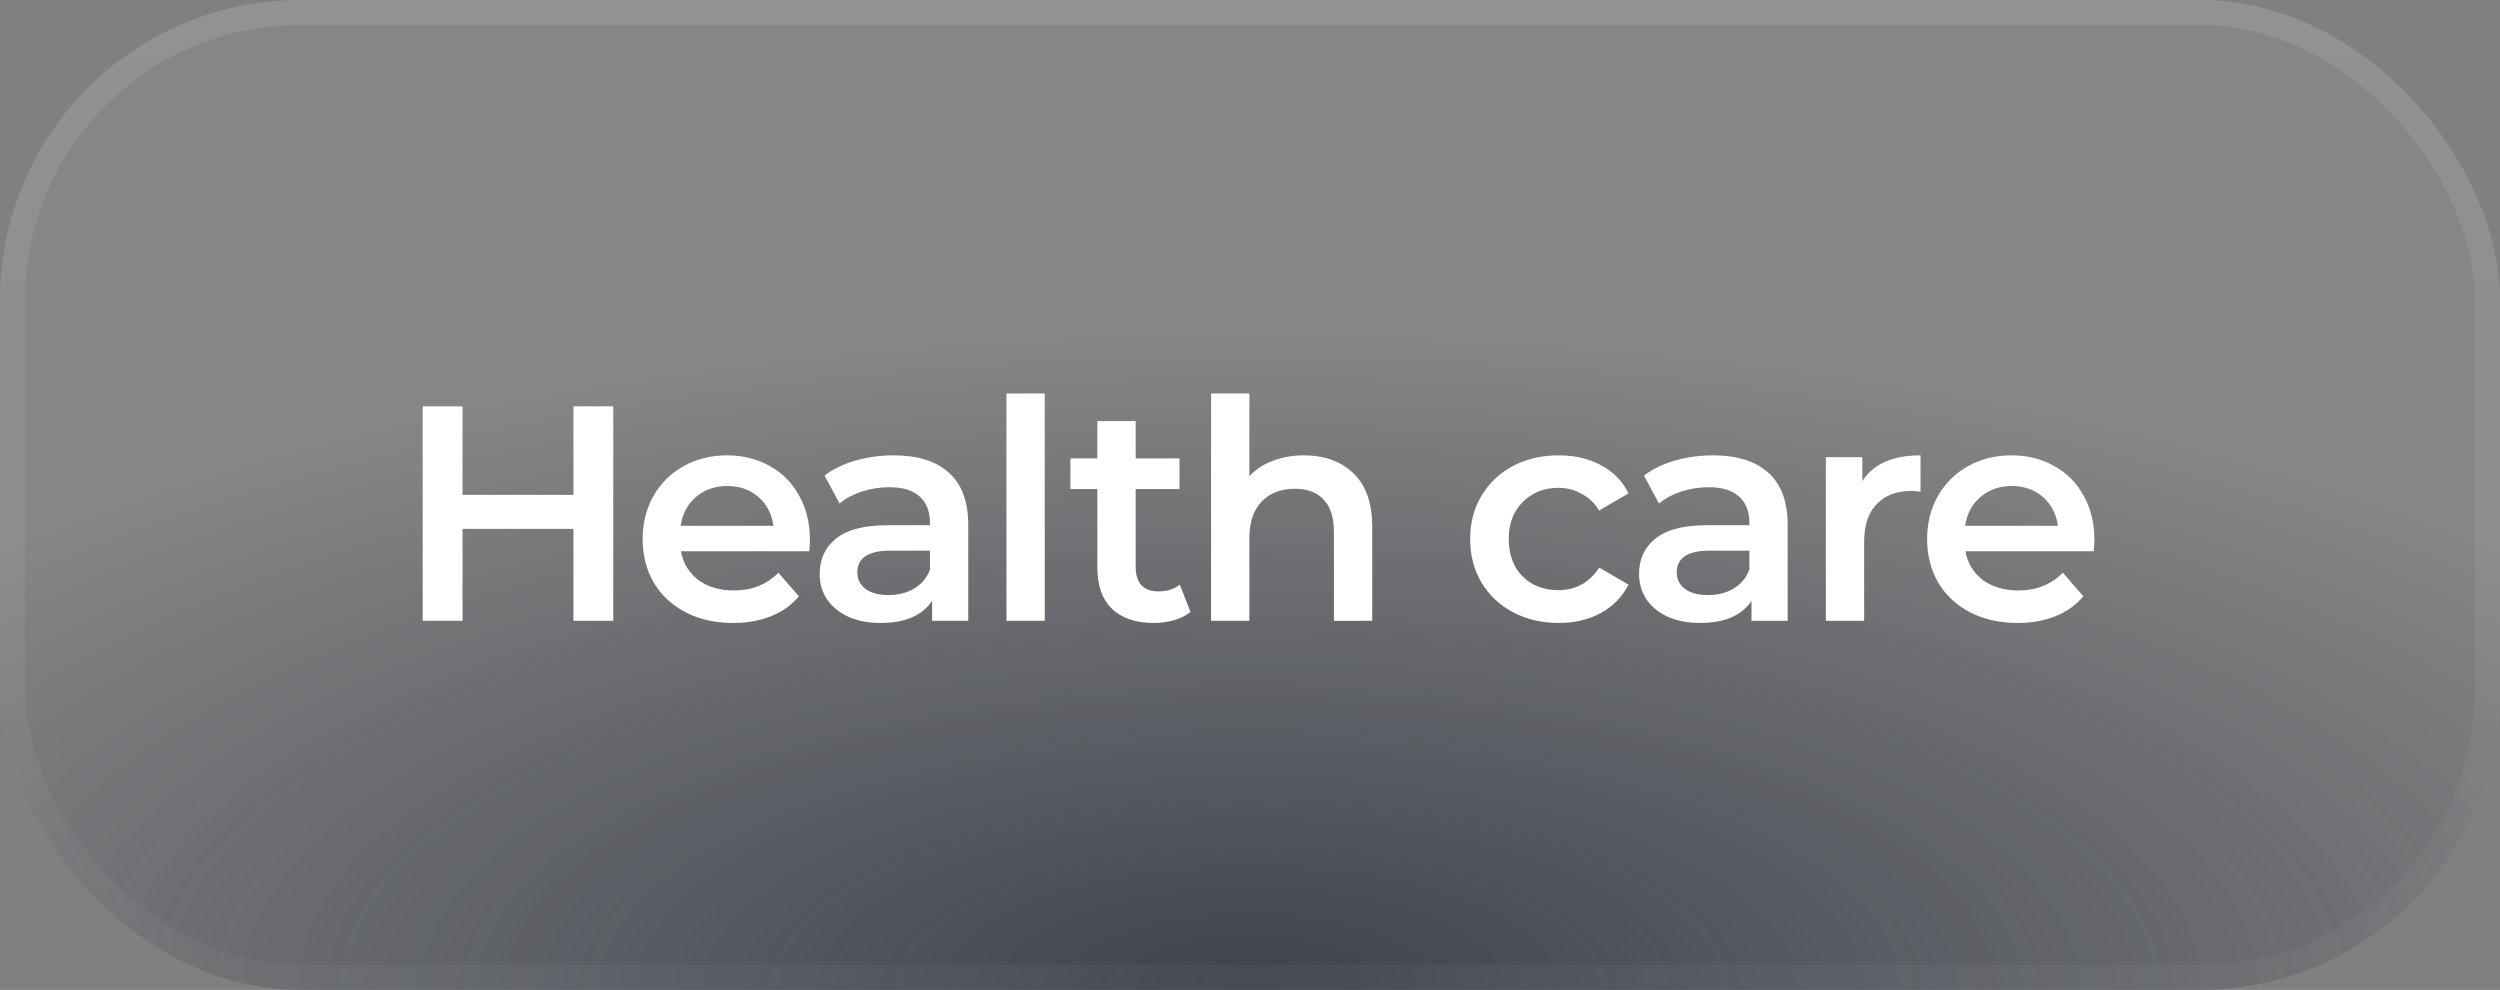
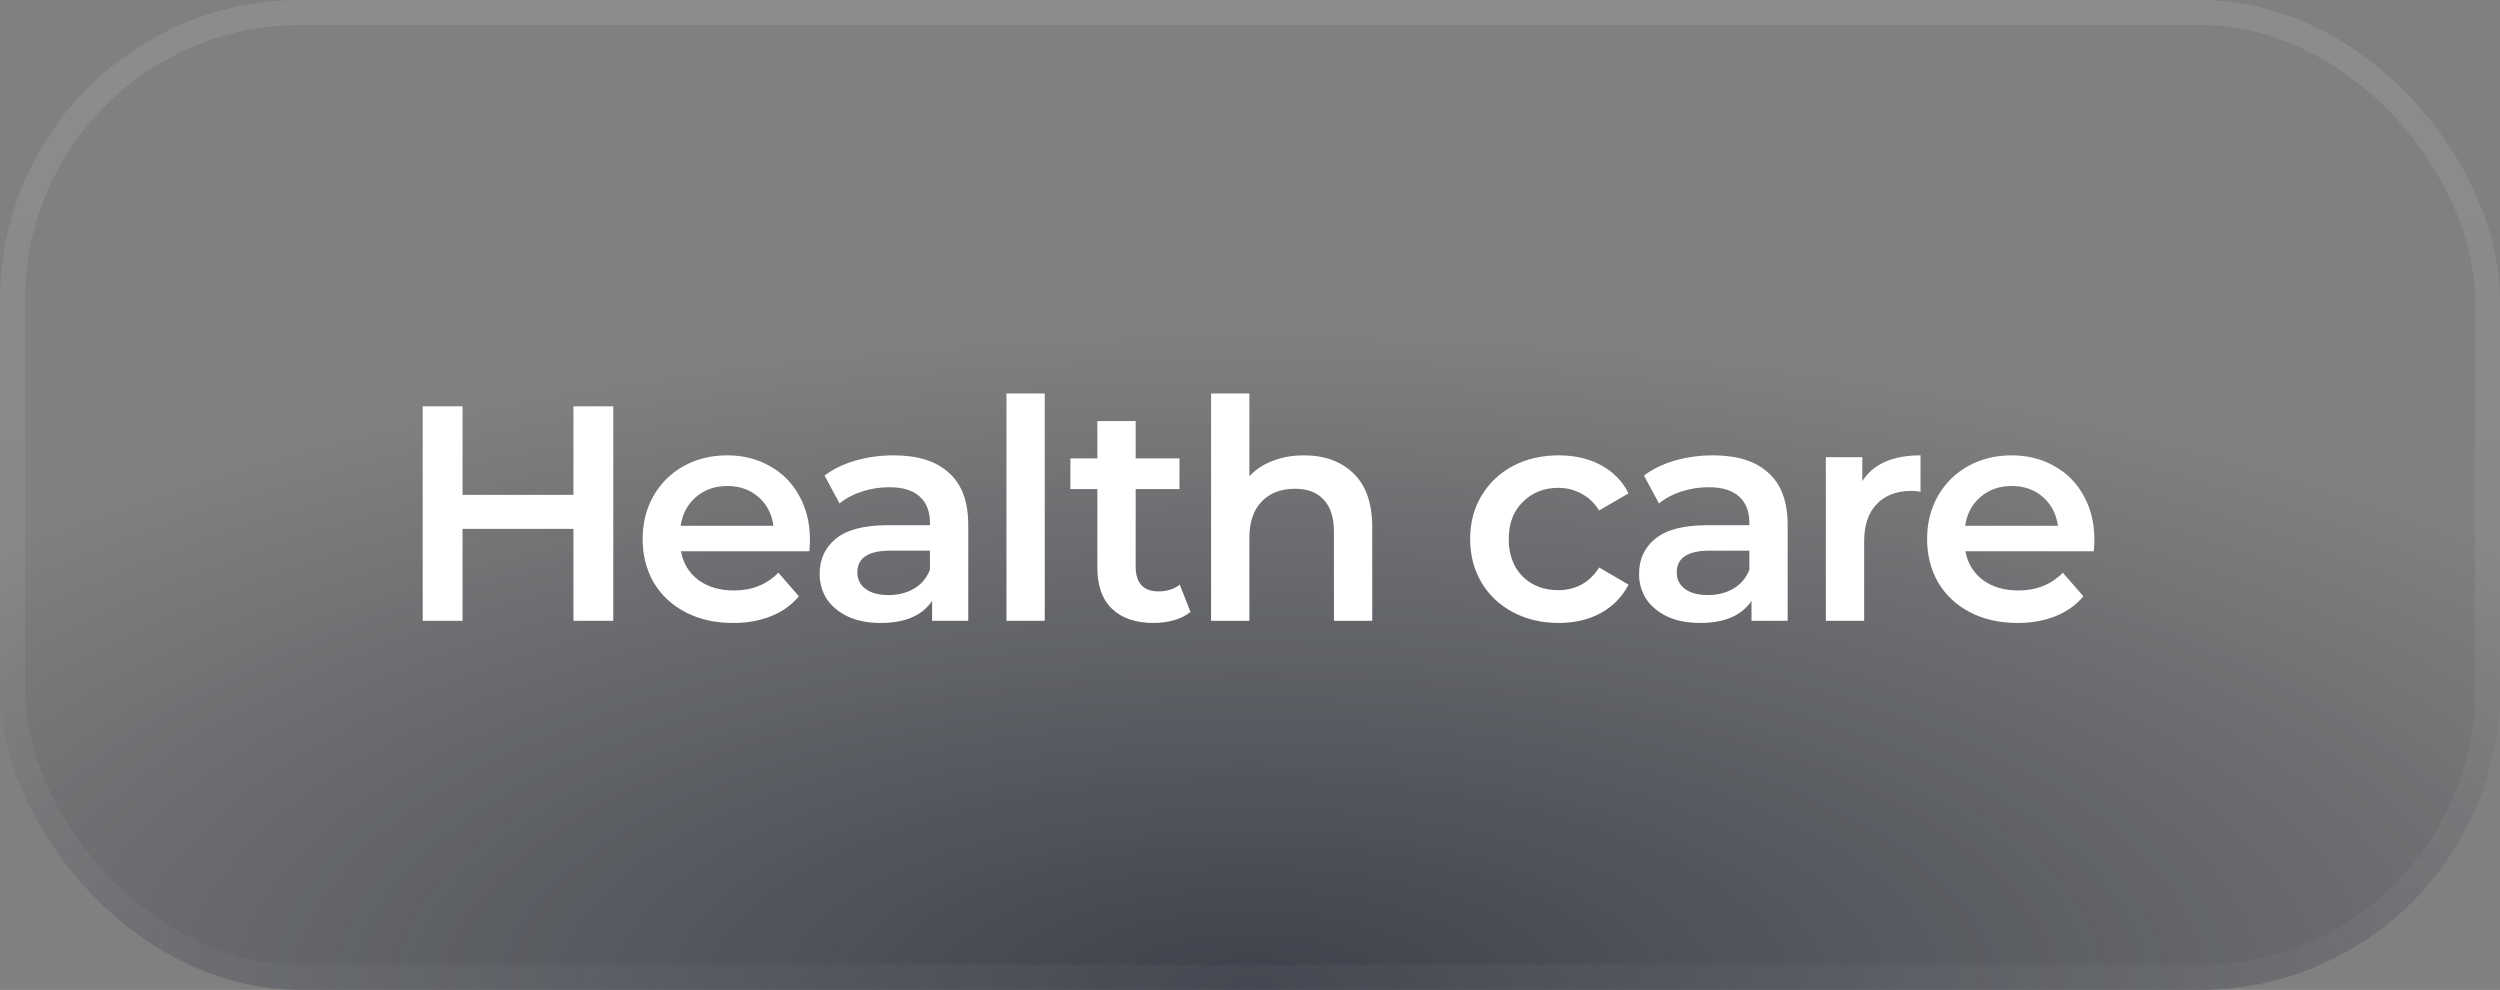
<svg xmlns="http://www.w3.org/2000/svg" width="149" height="59" viewBox="0 0 149 59" fill="none">
  <rect x="0" y="0" width="149" height="59" fill="#808080" stroke="none" />
-   <rect width="149" height="59" rx="17.88" fill="white" fill-opacity="0.05" />
  <rect width="149" height="59" rx="17.88" fill="url(#paint0_radial_38_312)" fill-opacity="0.7" />
  <rect x="0.745" y="0.745" width="147.51" height="57.51" rx="17.135" stroke="url(#paint1_linear_38_312)" stroke-opacity="0.1" stroke-width="1.49" />
  <path d="M36.551 24.217V37H34.177V31.522H27.567V37H25.193V24.217H27.567V29.495H34.177V24.217H36.551ZM48.272 32.179C48.272 32.337 48.26 32.563 48.236 32.855H40.584C40.718 33.573 41.065 34.145 41.625 34.571C42.197 34.985 42.903 35.192 43.743 35.192C44.815 35.192 45.697 34.839 46.391 34.133L47.615 35.539C47.176 36.063 46.622 36.458 45.953 36.726C45.283 36.994 44.529 37.128 43.688 37.128C42.617 37.128 41.674 36.915 40.858 36.489C40.042 36.063 39.409 35.472 38.959 34.717C38.521 33.95 38.302 33.086 38.302 32.124C38.302 31.175 38.515 30.323 38.941 29.568C39.379 28.801 39.982 28.204 40.748 27.778C41.516 27.352 42.38 27.139 43.342 27.139C44.291 27.139 45.137 27.352 45.88 27.778C46.635 28.192 47.219 28.783 47.633 29.55C48.059 30.304 48.272 31.181 48.272 32.179ZM43.342 28.965C42.611 28.965 41.99 29.184 41.479 29.623C40.98 30.049 40.675 30.621 40.566 31.339H46.099C46.002 30.633 45.703 30.061 45.204 29.623C44.705 29.184 44.084 28.965 43.342 28.965ZM53.27 27.139C54.707 27.139 55.802 27.486 56.557 28.18C57.324 28.862 57.708 29.896 57.708 31.284V37H55.553V35.813C55.273 36.239 54.871 36.568 54.347 36.799C53.836 37.018 53.215 37.128 52.485 37.128C51.755 37.128 51.115 37.006 50.568 36.763C50.02 36.507 49.594 36.16 49.289 35.722C48.997 35.271 48.851 34.766 48.851 34.206C48.851 33.33 49.174 32.63 49.819 32.106C50.476 31.57 51.505 31.303 52.905 31.303H55.425V31.157C55.425 30.475 55.218 29.951 54.804 29.586C54.402 29.221 53.8 29.038 52.996 29.038C52.448 29.038 51.907 29.123 51.371 29.294C50.847 29.464 50.403 29.702 50.038 30.006L49.143 28.344C49.654 27.955 50.269 27.657 50.987 27.45C51.706 27.243 52.467 27.139 53.27 27.139ZM52.96 35.466C53.532 35.466 54.037 35.338 54.475 35.083C54.926 34.815 55.242 34.437 55.425 33.95V32.818H53.069C51.755 32.818 51.097 33.25 51.097 34.115C51.097 34.529 51.261 34.857 51.59 35.101C51.919 35.344 52.375 35.466 52.96 35.466ZM59.985 23.45H62.267V37H59.985V23.45ZM70.954 36.47C70.687 36.69 70.358 36.854 69.968 36.964C69.591 37.073 69.189 37.128 68.763 37.128C67.692 37.128 66.864 36.848 66.28 36.288C65.695 35.728 65.403 34.912 65.403 33.841V29.148H63.796V27.322H65.403V25.094H67.686V27.322H70.297V29.148H67.686V33.786C67.686 34.261 67.801 34.626 68.033 34.882C68.264 35.125 68.599 35.247 69.037 35.247C69.548 35.247 69.974 35.113 70.315 34.845L70.954 36.47ZM77.713 27.139C78.942 27.139 79.929 27.498 80.671 28.216C81.414 28.935 81.785 30 81.785 31.412V37H79.502V31.704C79.502 30.852 79.302 30.213 78.9 29.787C78.498 29.349 77.926 29.13 77.183 29.13C76.343 29.13 75.68 29.385 75.193 29.896C74.706 30.396 74.463 31.12 74.463 32.07V37H72.18V23.45H74.463V28.381C74.84 27.979 75.302 27.675 75.85 27.468C76.41 27.249 77.031 27.139 77.713 27.139ZM92.897 37.128C91.887 37.128 90.98 36.915 90.176 36.489C89.373 36.063 88.746 35.472 88.295 34.717C87.845 33.95 87.62 33.086 87.62 32.124C87.62 31.163 87.845 30.304 88.295 29.55C88.746 28.795 89.367 28.204 90.158 27.778C90.961 27.352 91.874 27.139 92.897 27.139C93.859 27.139 94.699 27.334 95.417 27.724C96.147 28.113 96.695 28.673 97.061 29.404L95.308 30.426C95.028 29.976 94.674 29.641 94.248 29.422C93.834 29.19 93.378 29.075 92.879 29.075C92.027 29.075 91.32 29.355 90.76 29.915C90.201 30.463 89.921 31.199 89.921 32.124C89.921 33.05 90.194 33.792 90.742 34.352C91.302 34.9 92.014 35.174 92.879 35.174C93.378 35.174 93.834 35.064 94.248 34.845C94.674 34.614 95.028 34.273 95.308 33.823L97.061 34.845C96.683 35.576 96.129 36.142 95.399 36.544C94.68 36.933 93.847 37.128 92.897 37.128ZM102.107 27.139C103.543 27.139 104.639 27.486 105.394 28.18C106.161 28.862 106.544 29.896 106.544 31.284V37H104.389V35.813C104.109 36.239 103.708 36.568 103.184 36.799C102.673 37.018 102.052 37.128 101.322 37.128C100.591 37.128 99.952 37.006 99.404 36.763C98.856 36.507 98.43 36.16 98.126 35.722C97.834 35.271 97.688 34.766 97.688 34.206C97.688 33.33 98.01 32.63 98.655 32.106C99.313 31.57 100.342 31.303 101.742 31.303H104.262V31.157C104.262 30.475 104.055 29.951 103.641 29.586C103.239 29.221 102.636 29.038 101.833 29.038C101.285 29.038 100.743 29.123 100.208 29.294C99.684 29.464 99.24 29.702 98.875 30.006L97.98 28.344C98.491 27.955 99.106 27.657 99.824 27.45C100.542 27.243 101.303 27.139 102.107 27.139ZM101.796 35.466C102.368 35.466 102.874 35.338 103.312 35.083C103.762 34.815 104.079 34.437 104.262 33.95V32.818H101.906C100.591 32.818 99.934 33.25 99.934 34.115C99.934 34.529 100.098 34.857 100.427 35.101C100.755 35.344 101.212 35.466 101.796 35.466ZM110.994 28.673C111.652 27.65 112.808 27.139 114.464 27.139V29.312C114.269 29.276 114.093 29.257 113.934 29.257C113.046 29.257 112.352 29.519 111.853 30.043C111.354 30.554 111.104 31.297 111.104 32.27V37H108.821V27.249H110.994V28.673ZM124.826 32.179C124.826 32.337 124.814 32.563 124.789 32.855H117.138C117.272 33.573 117.619 34.145 118.179 34.571C118.751 34.985 119.457 35.192 120.297 35.192C121.369 35.192 122.251 34.839 122.945 34.133L124.169 35.539C123.73 36.063 123.176 36.458 122.507 36.726C121.837 36.994 121.083 37.128 120.243 37.128C119.171 37.128 118.228 36.915 117.412 36.489C116.596 36.063 115.963 35.472 115.513 34.717C115.075 33.95 114.856 33.086 114.856 32.124C114.856 31.175 115.069 30.323 115.495 29.568C115.933 28.801 116.536 28.204 117.303 27.778C118.069 27.352 118.934 27.139 119.896 27.139C120.845 27.139 121.691 27.352 122.434 27.778C123.189 28.192 123.773 28.783 124.187 29.55C124.613 30.304 124.826 31.181 124.826 32.179ZM119.896 28.965C119.165 28.965 118.544 29.184 118.033 29.623C117.534 30.049 117.229 30.621 117.12 31.339H122.653C122.556 30.633 122.257 30.061 121.758 29.623C121.259 29.184 120.638 28.965 119.896 28.965Z" fill="white" />
  <defs>
    <radialGradient id="paint0_radial_38_312" cx="0" cy="0" r="1" gradientUnits="userSpaceOnUse" gradientTransform="translate(74.5 59) scale(99.031 39.213)">
      <stop stop-color="#202735" />
      <stop offset="1" stop-color="#202735" stop-opacity="0" />
    </radialGradient>
    <linearGradient id="paint1_linear_38_312" x1="74.5" y1="0" x2="74.5" y2="59" gradientUnits="userSpaceOnUse">
      <stop stop-color="white" />
      <stop offset="1" stop-color="white" stop-opacity="0.3" />
    </linearGradient>
  </defs>
</svg>